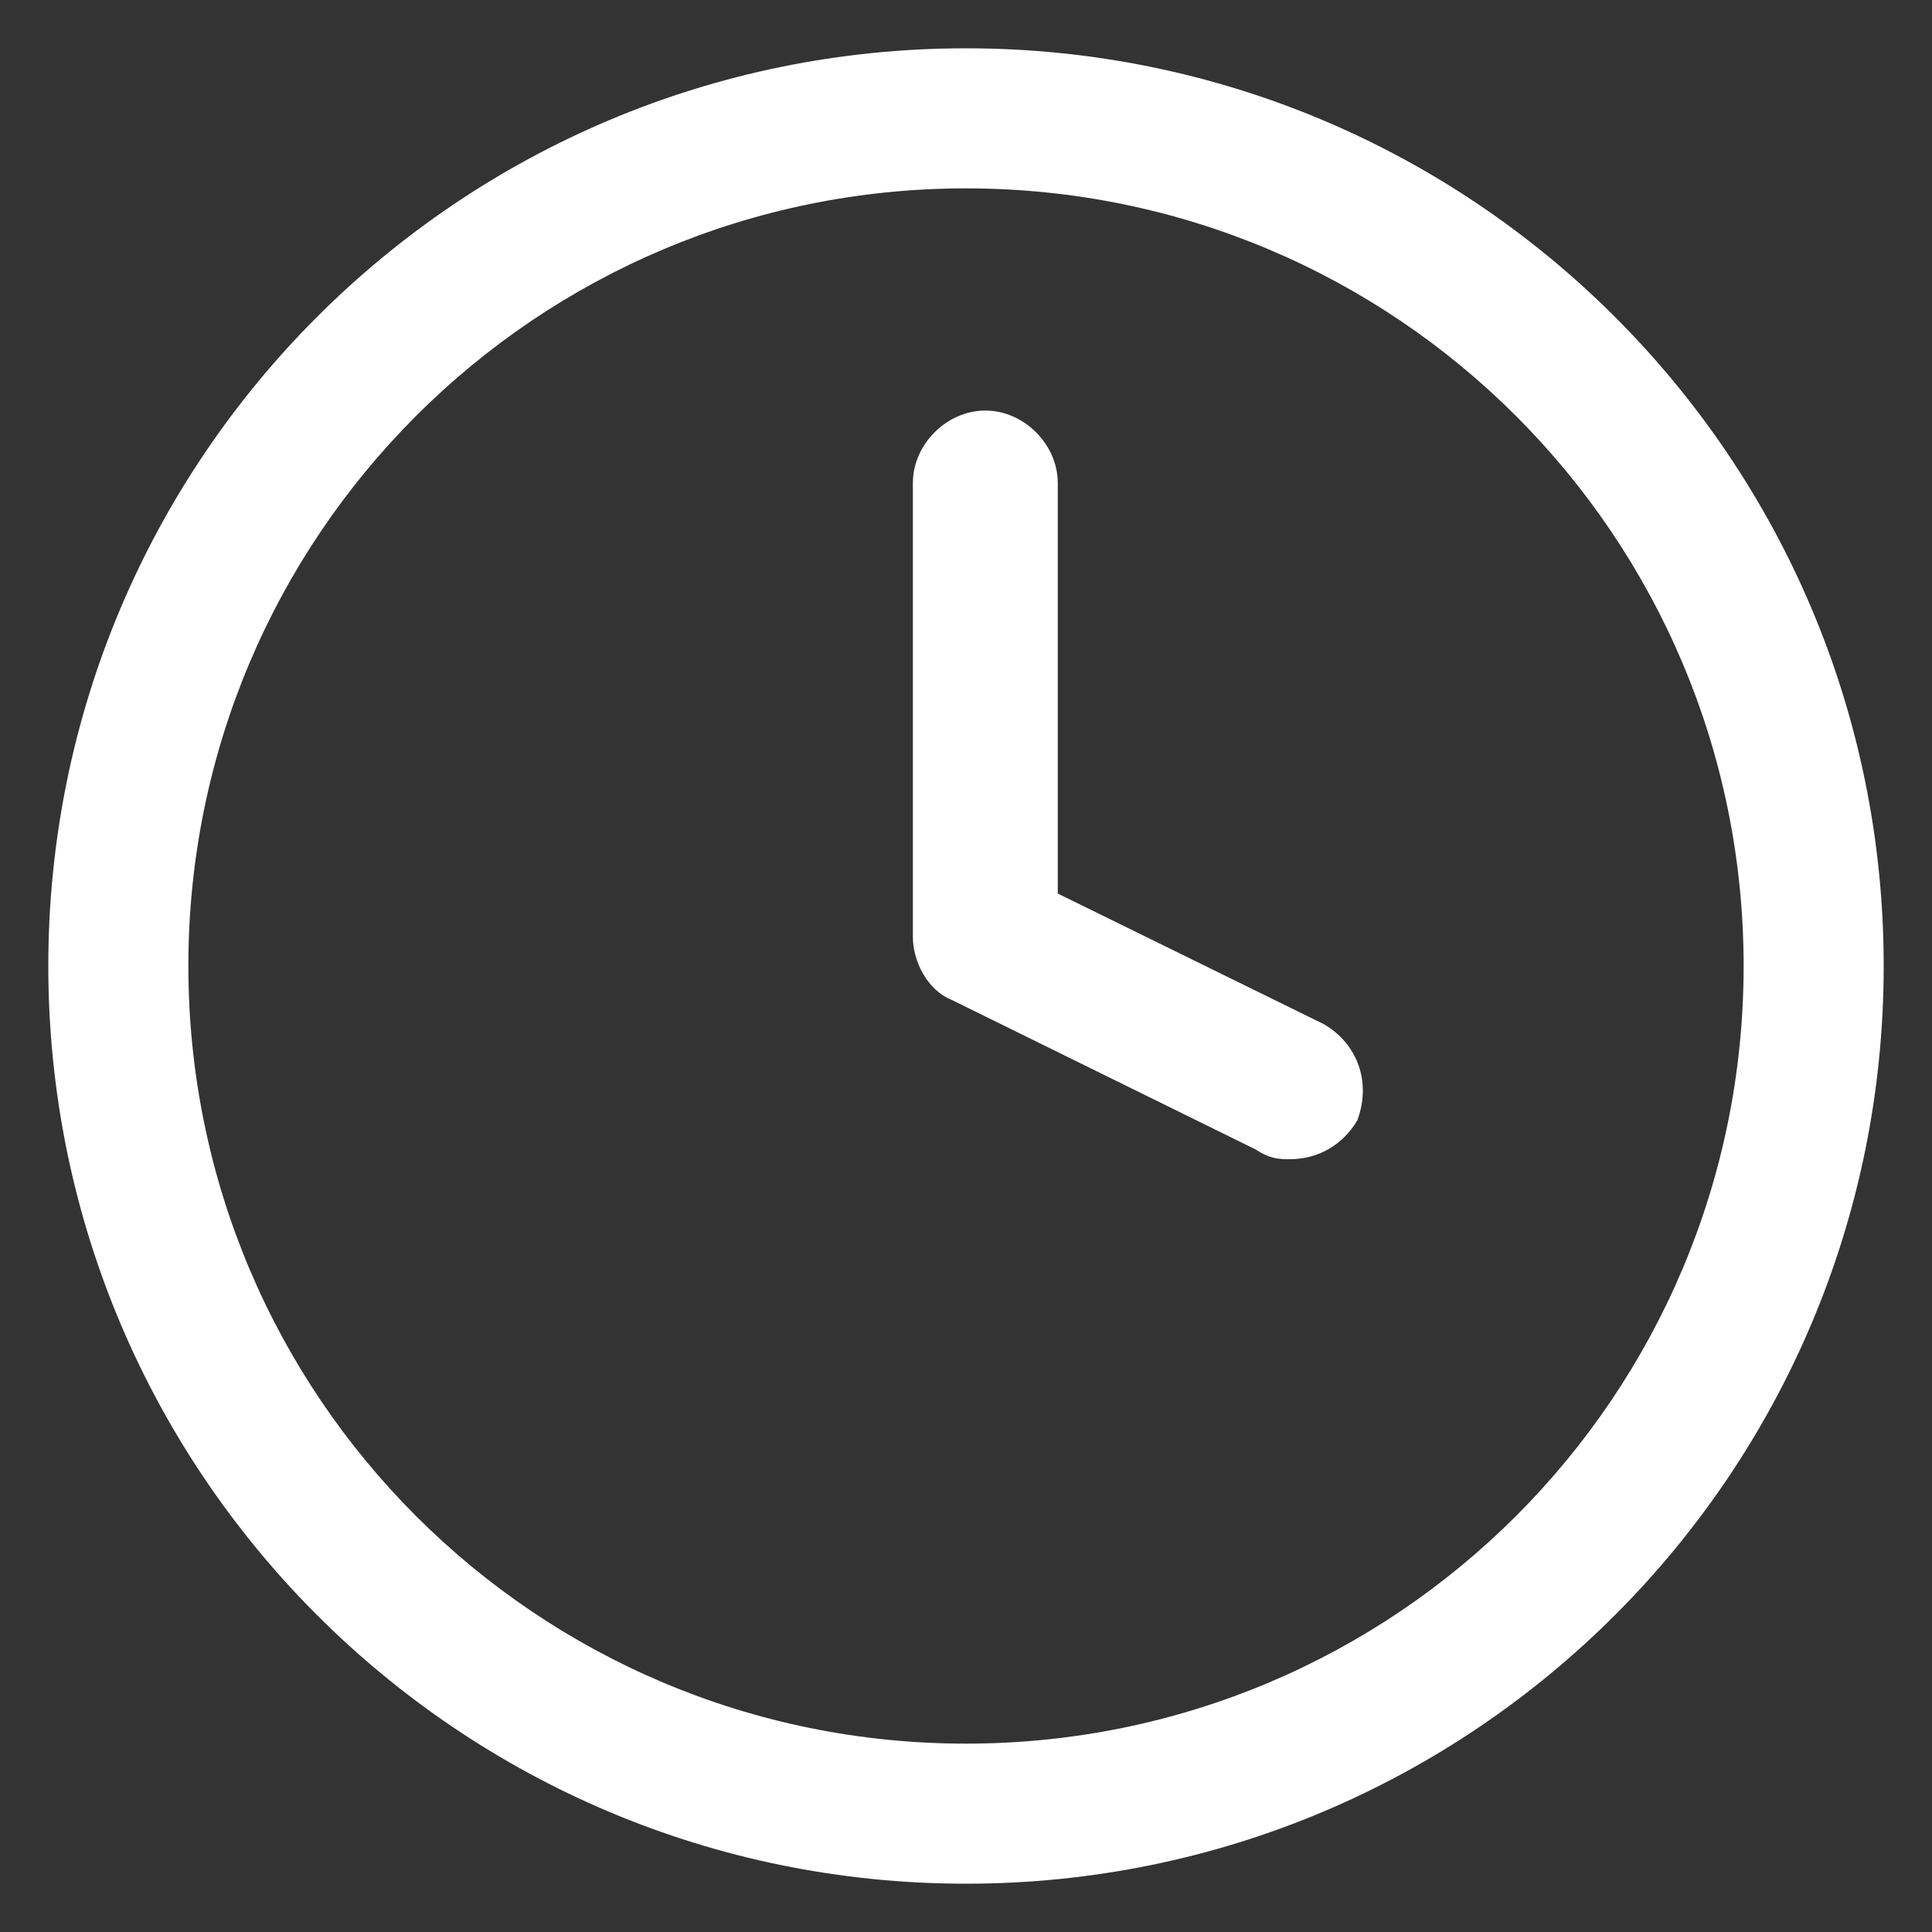
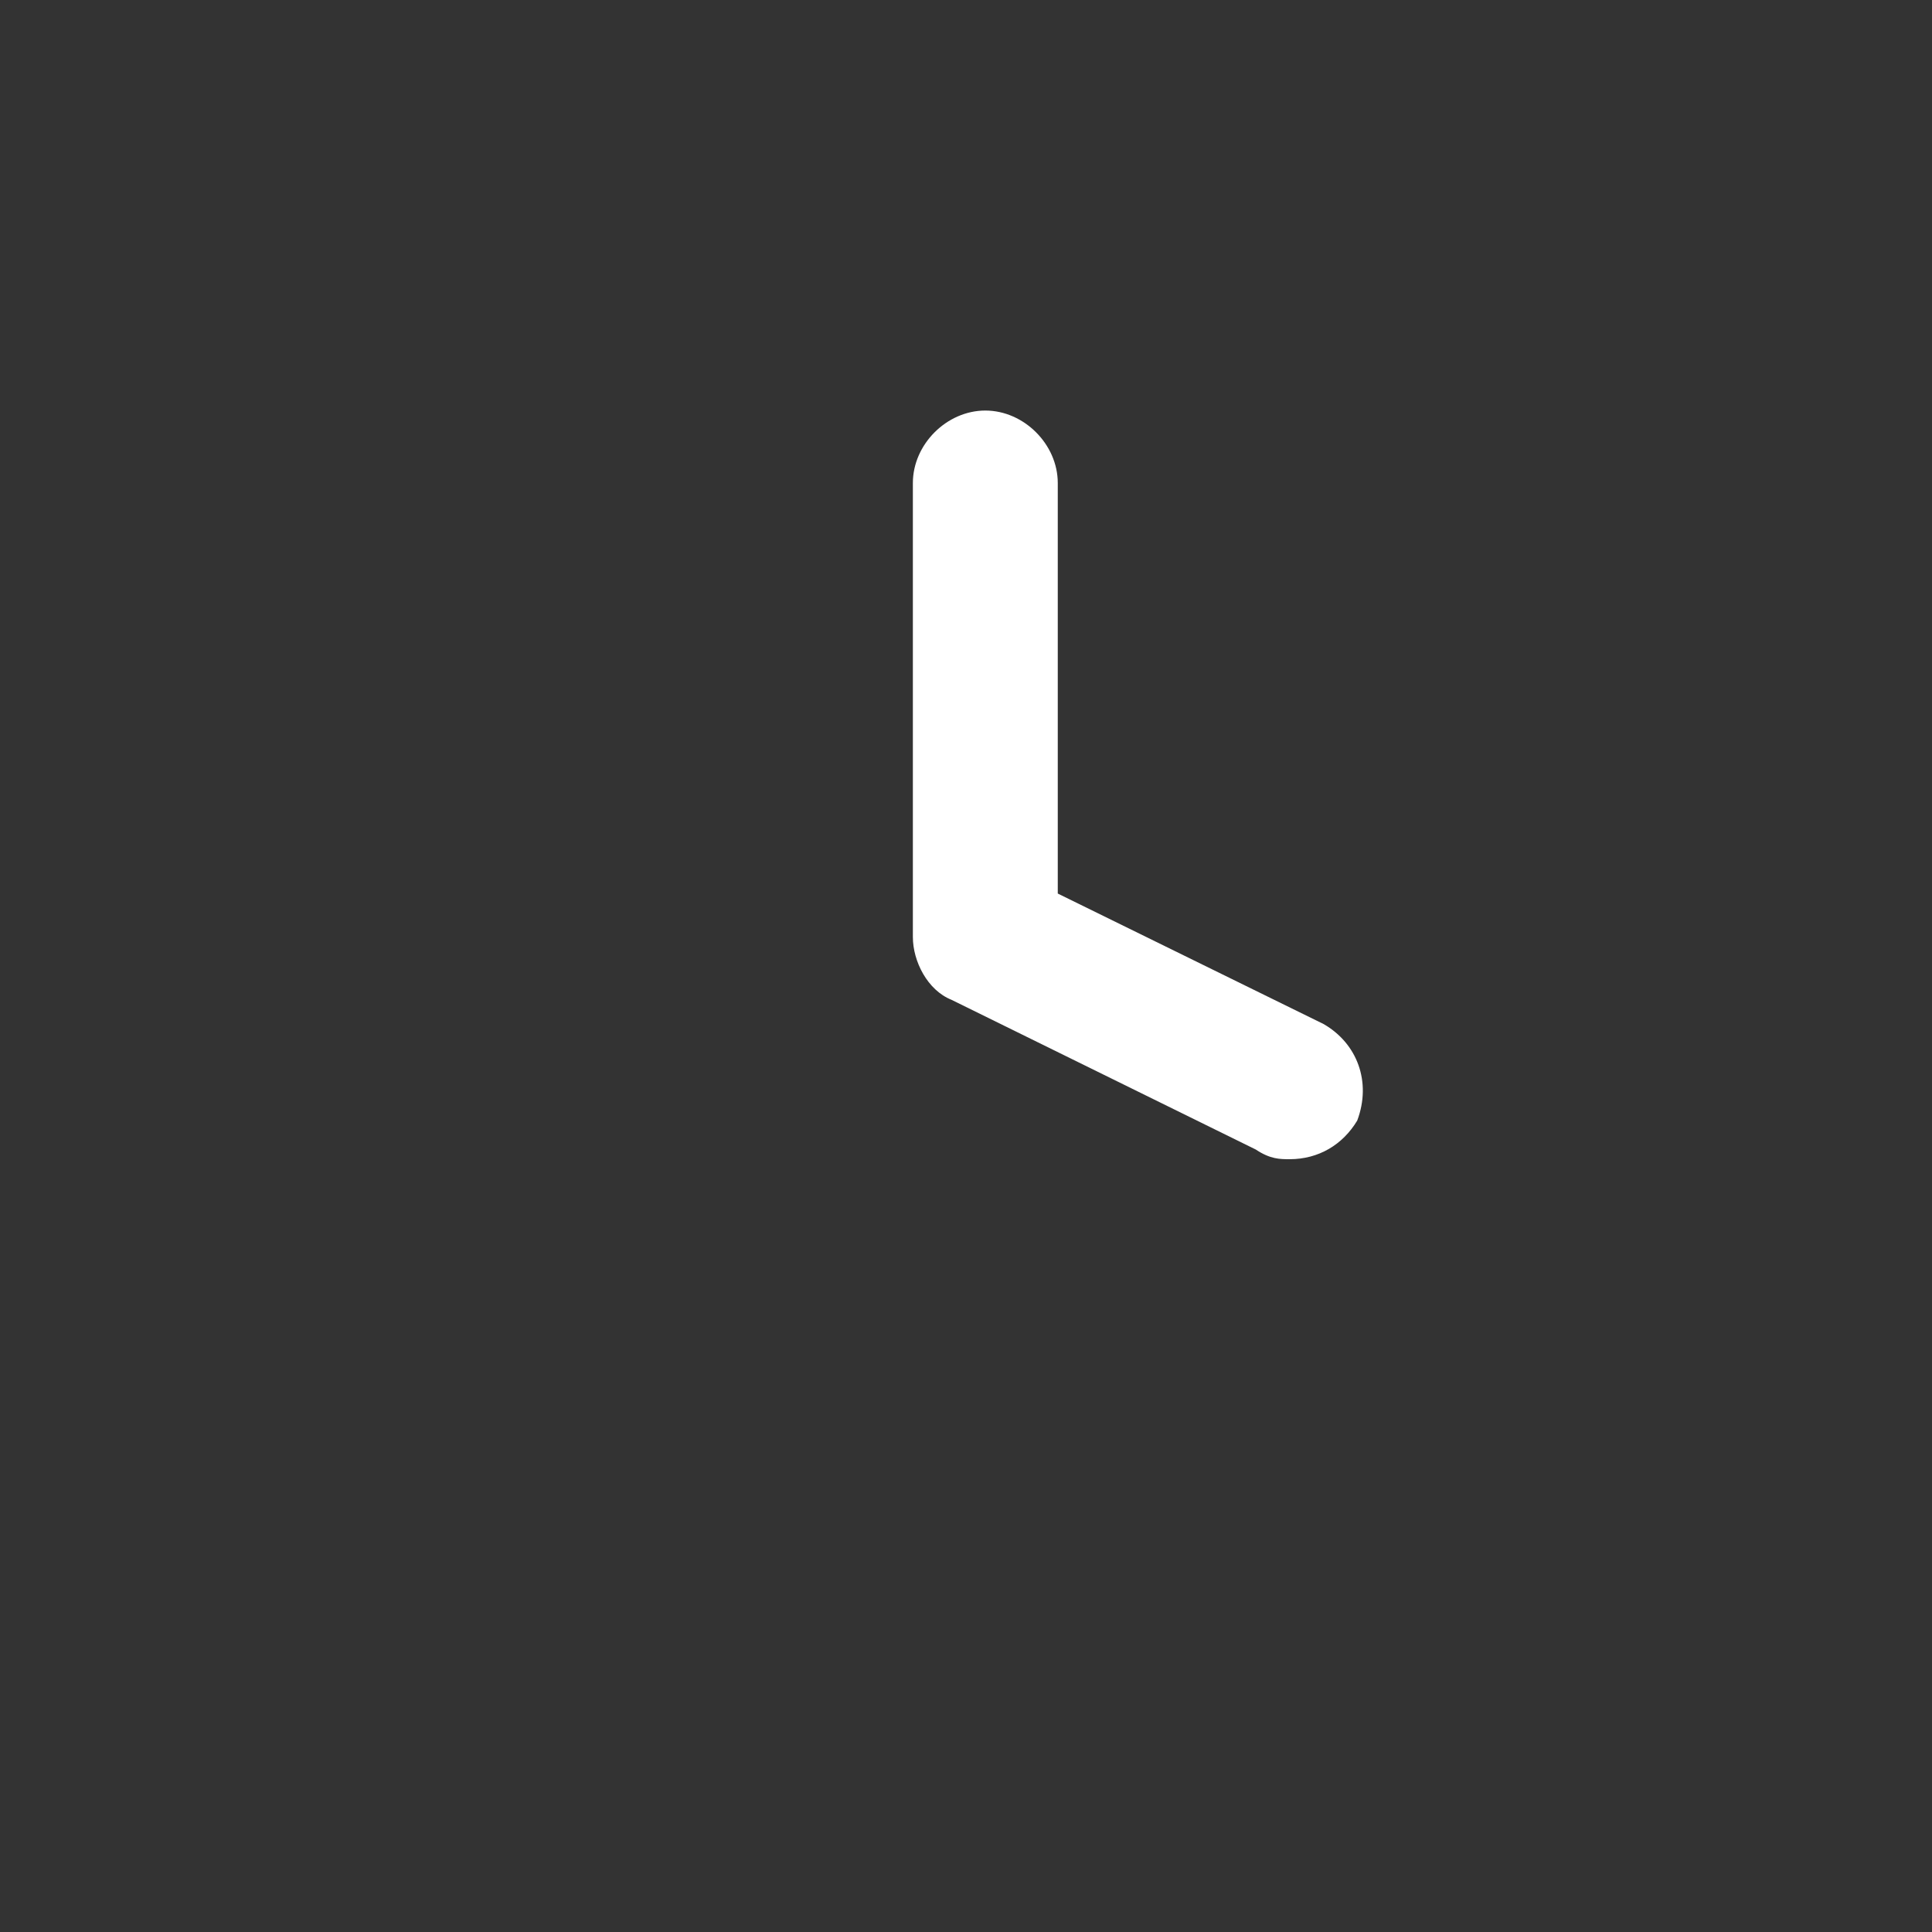
<svg xmlns="http://www.w3.org/2000/svg" version="1.1" baseProfile="tiny" id="Ebene_1" x="0px" y="0px" viewBox="0 0 40 40" overflow="visible" xml:space="preserve">
  <rect x="0" y="0" width="40" height="40" fill="#333333" stroke="none" />
  <g id="Icon_feather-clock" transform="translate(-1.5 -1.5)">
    <g id="Pfad_15">
-       <path fill="#FFFFFF" d="M21.5,40.5c-10.5,0-19-8.5-19-19s8.5-19,19-19s19,8.5,19,19S32,40.5,21.5,40.5z M21.5,5.4    c-8.9,0-16.1,7.2-16.1,16.1s7.2,16.1,16.1,16.1s16.1-7.2,16.1-16.1S30.4,5.4,21.5,5.4z" />
-     </g>
+       </g>
    <g id="Pfad_16">
      <path fill="#FFFFFF" d="M28.2,25.5c-0.2,0-0.4,0-0.7-0.2l-6.3-3.1c-0.5-0.2-0.8-0.8-0.8-1.3v-9.4c0-0.8,0.7-1.5,1.5-1.5    c0.8,0,1.5,0.7,1.5,1.5V20l5.5,2.7c0.7,0.4,1,1.2,0.7,2C29.3,25.2,28.8,25.5,28.2,25.5z" />
    </g>
  </g>
</svg>